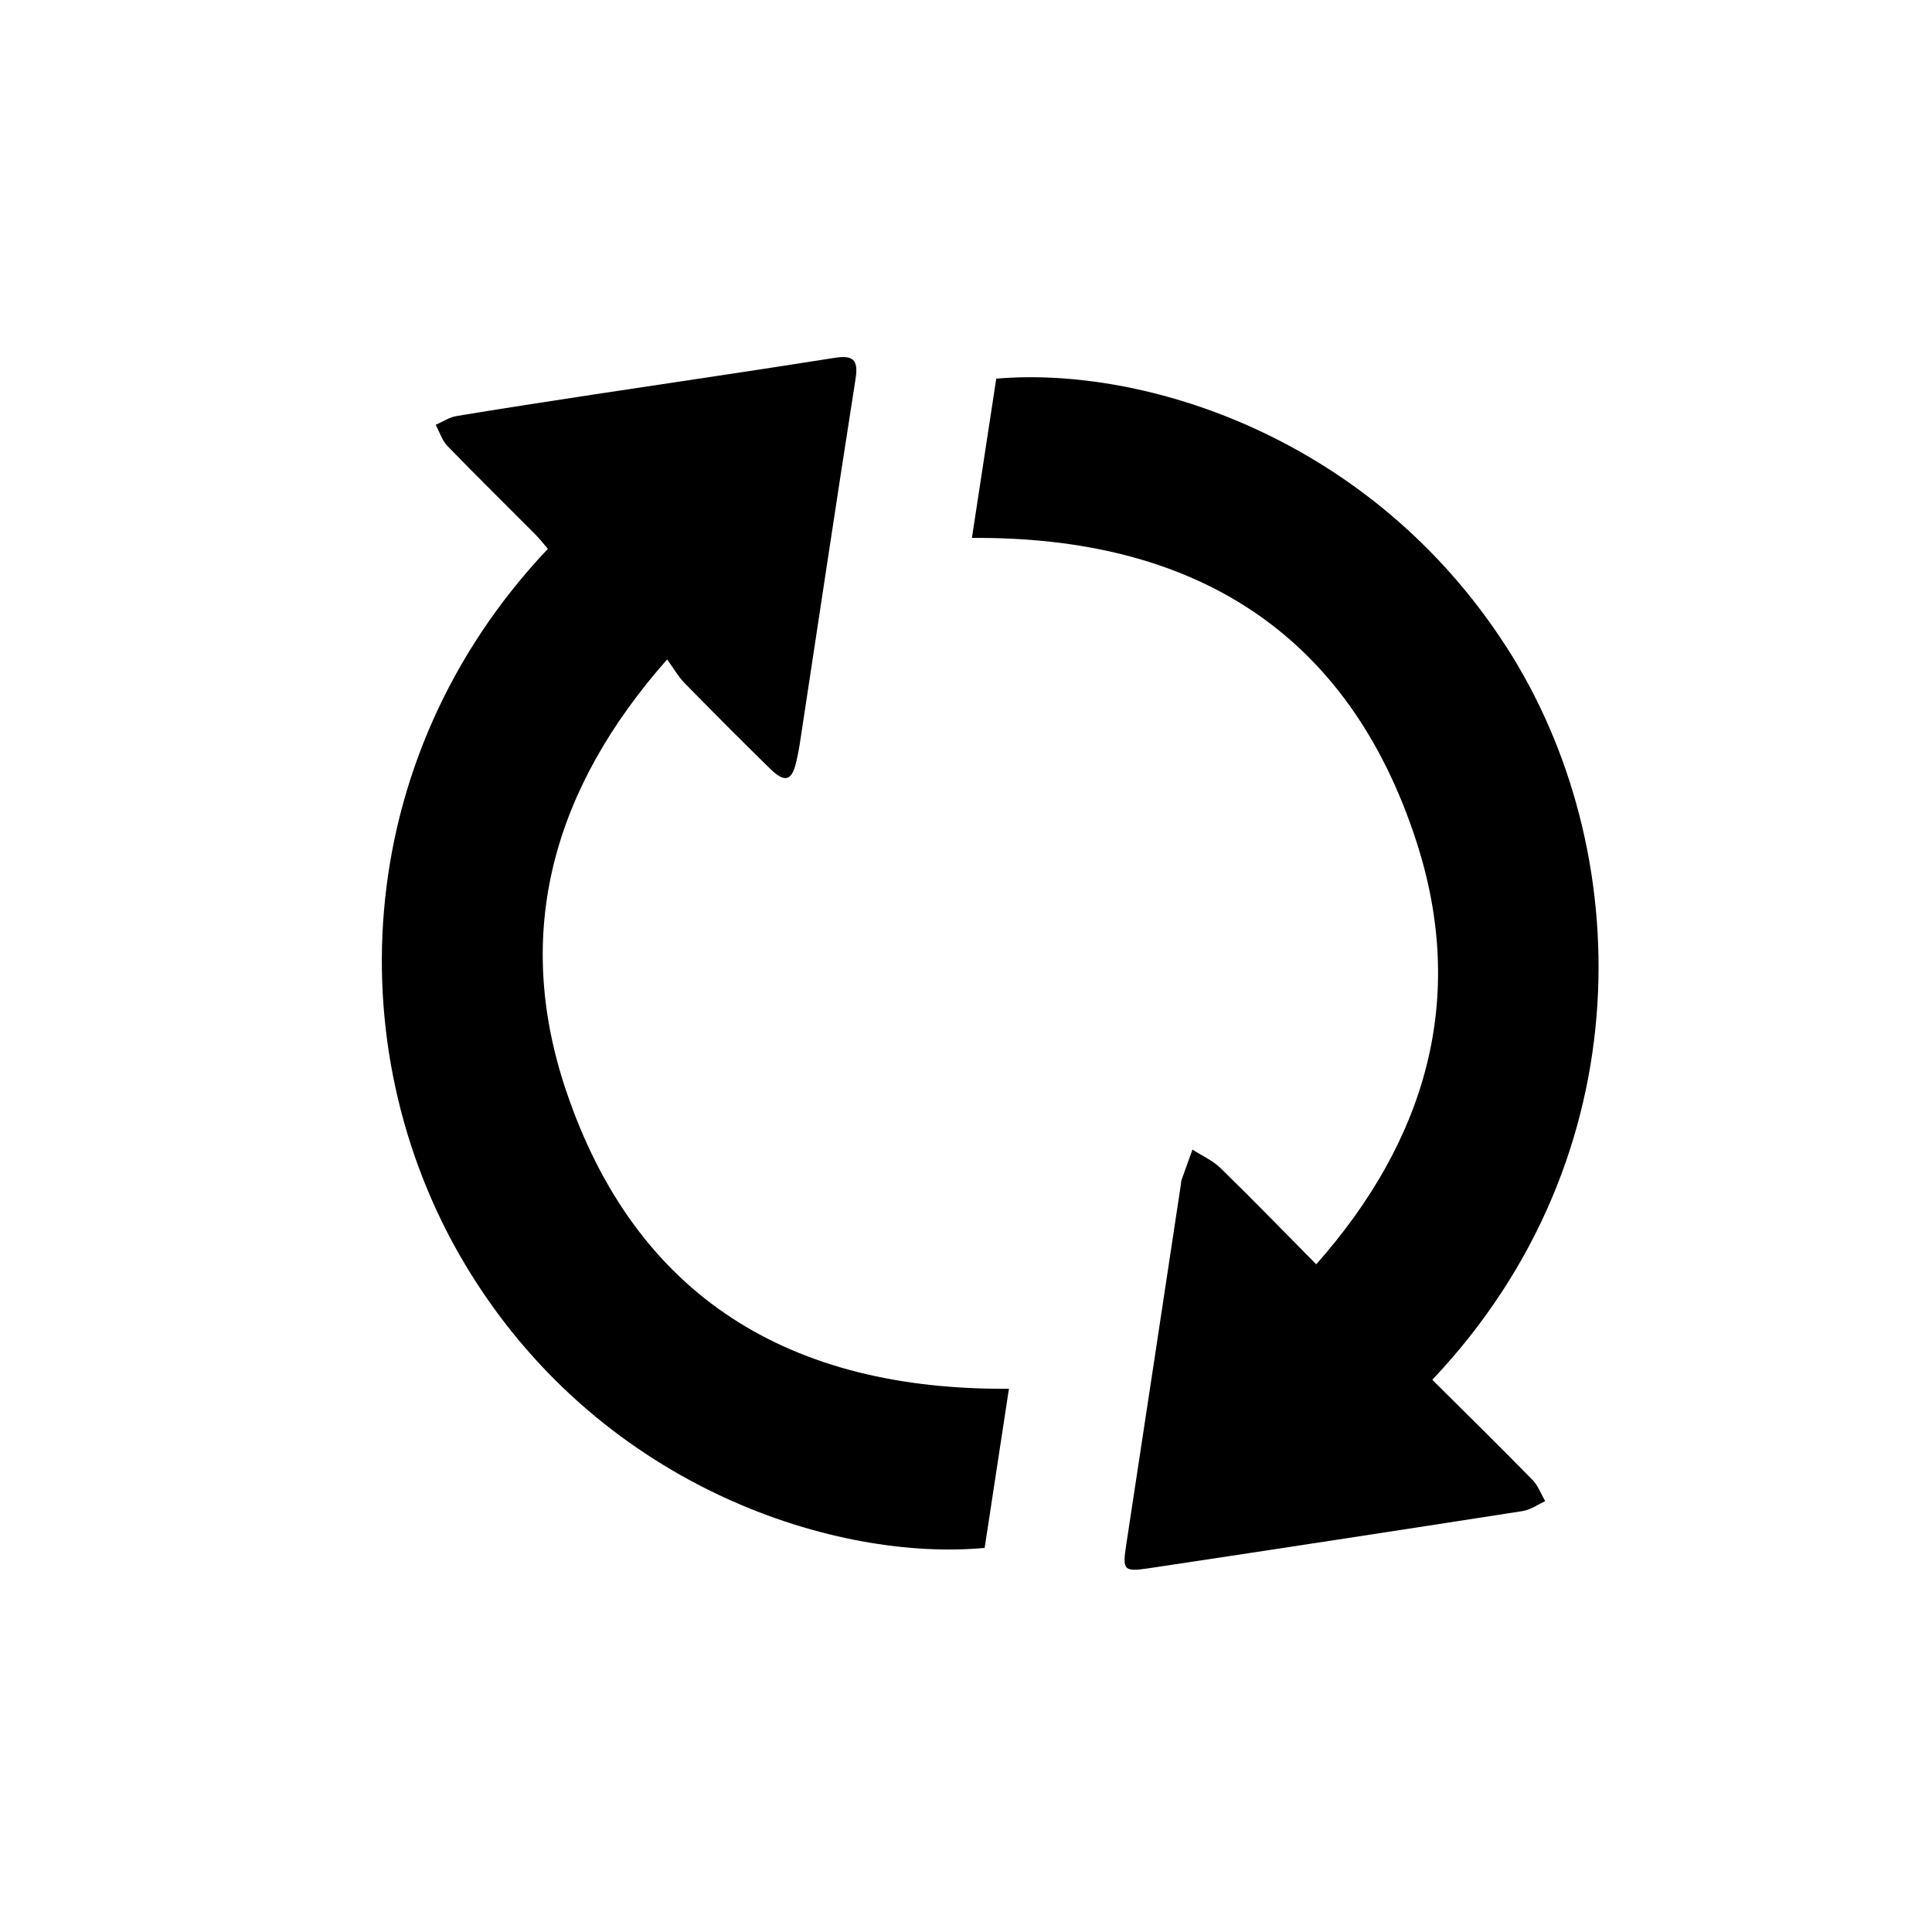
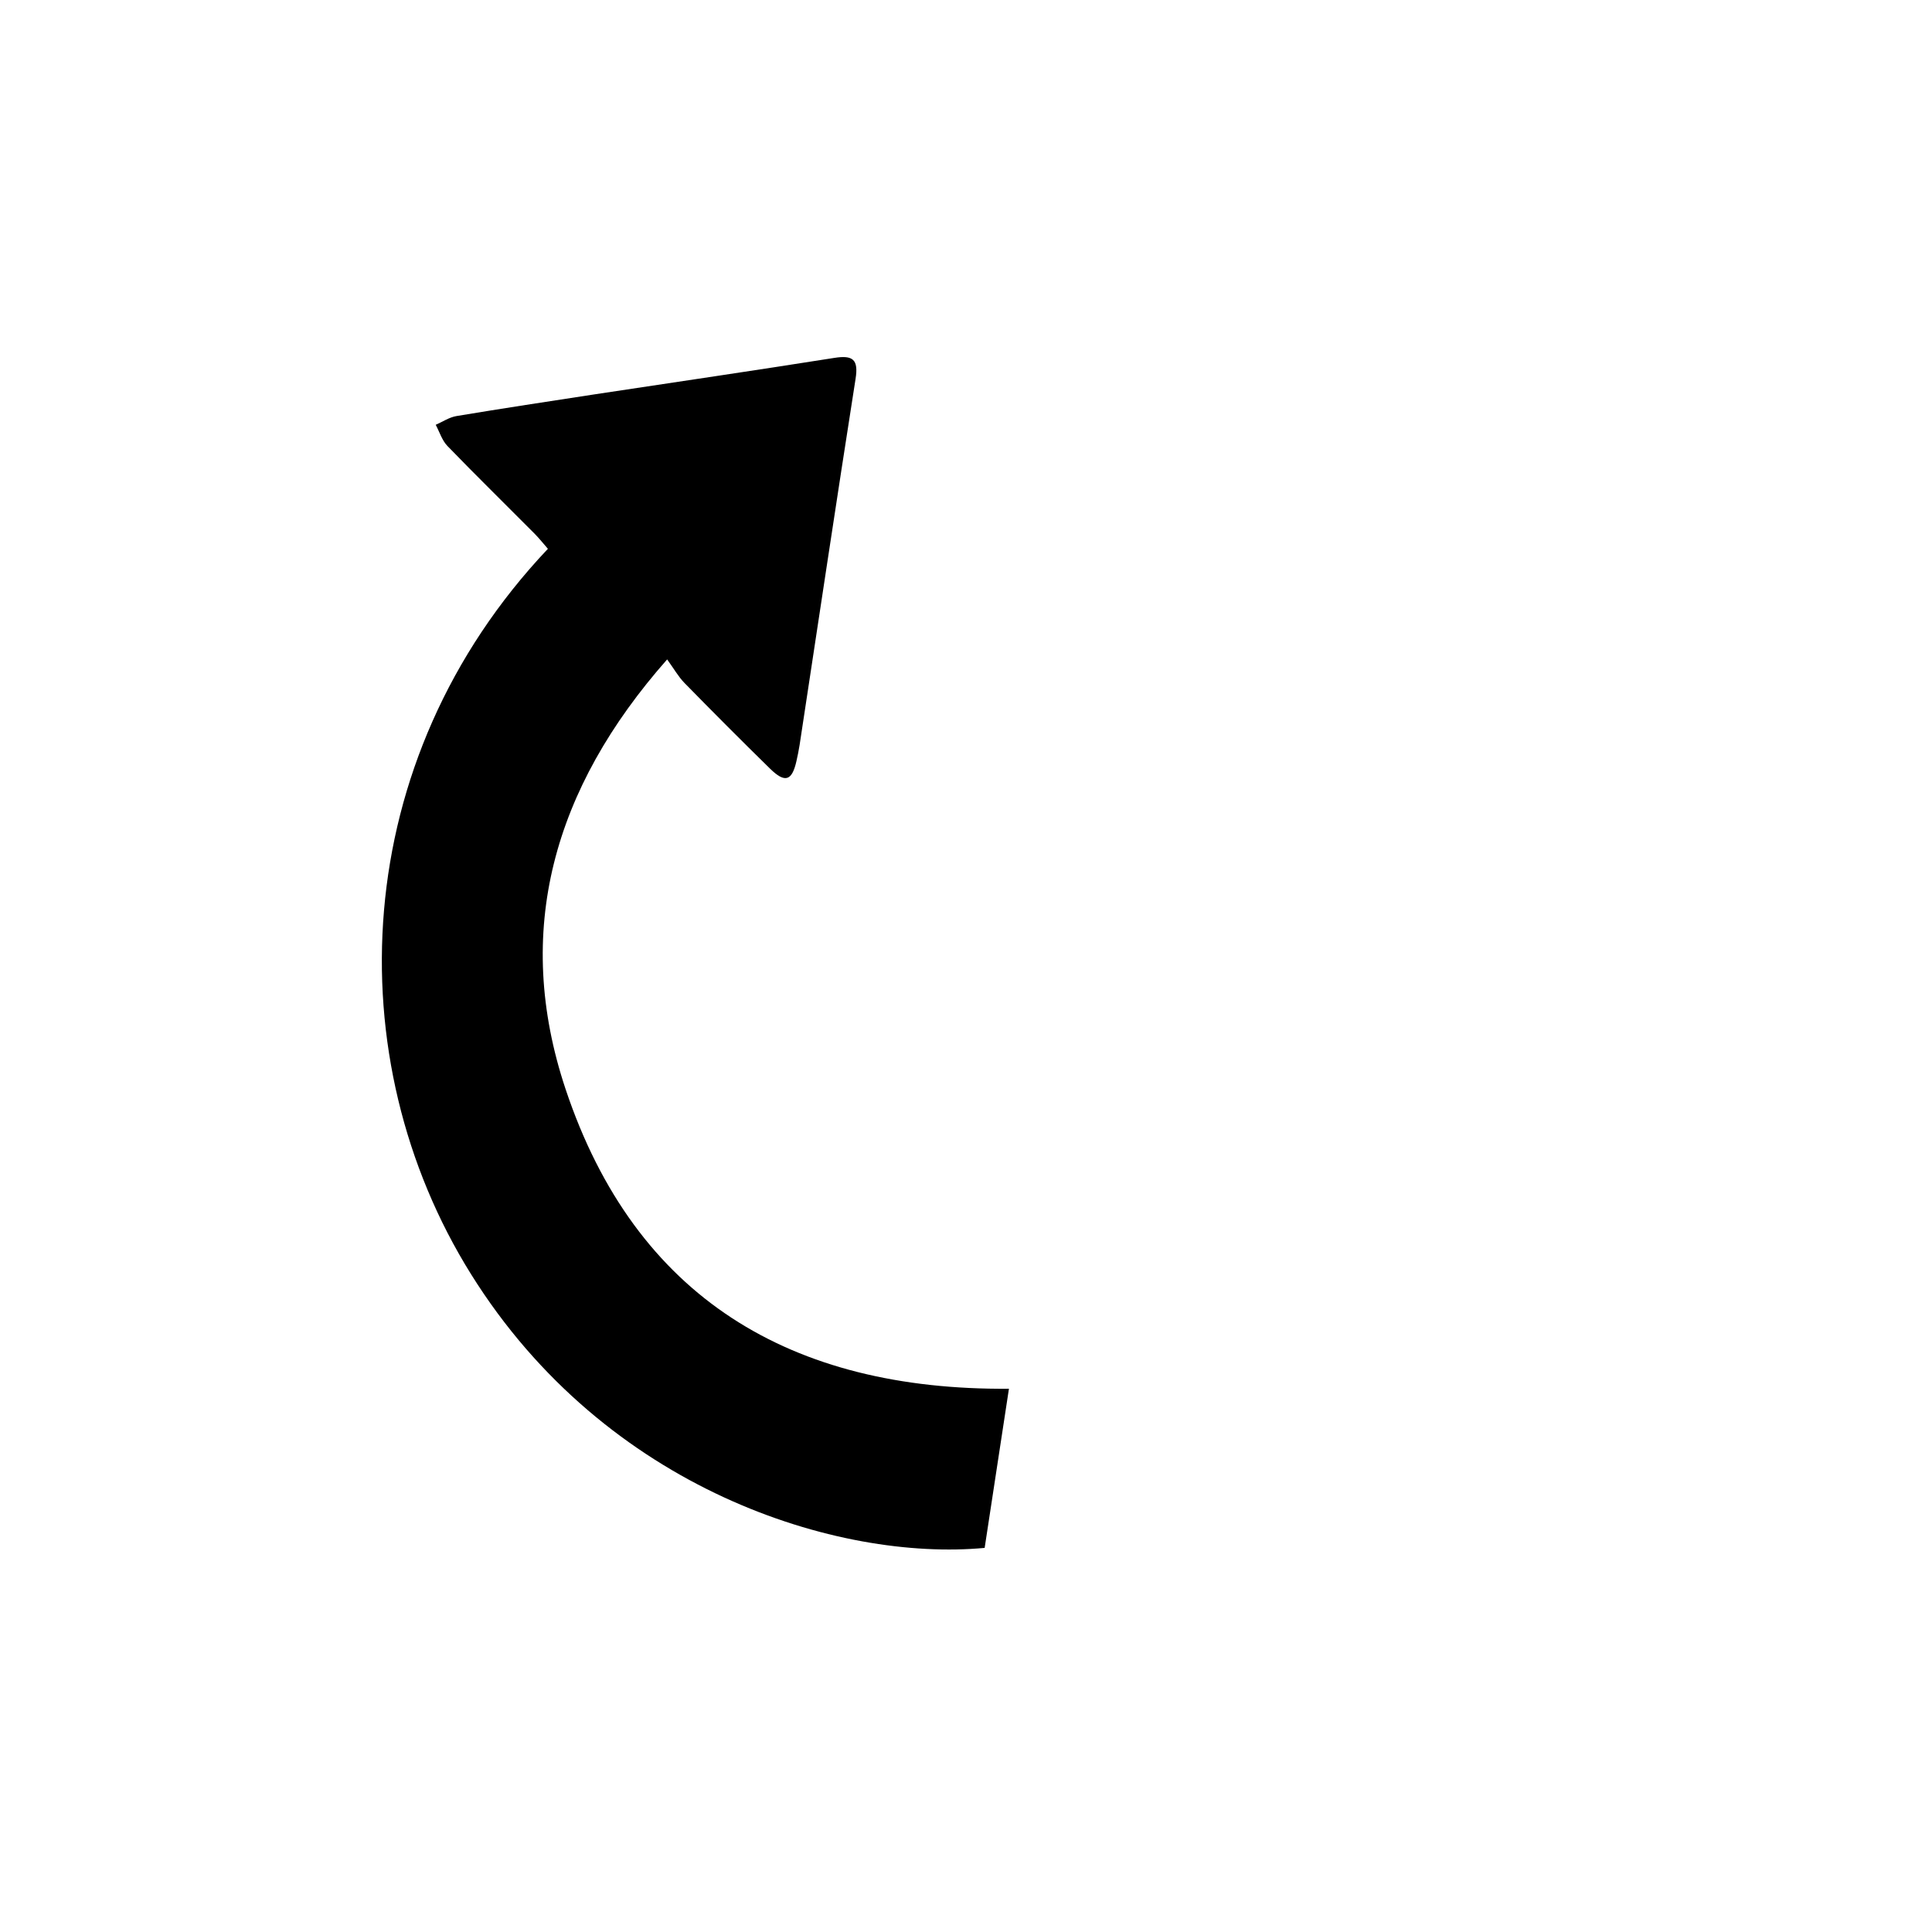
<svg xmlns="http://www.w3.org/2000/svg" width="32" height="32" viewBox="0 0 32 32" fill="none">
-   <path d="M23.723 22.853C24.278 23.405 24.837 23.955 25.386 24.515C25.477 24.609 25.525 24.747 25.593 24.864C25.469 24.921 25.349 25.008 25.219 25.028C23.159 25.349 21.098 25.664 19.037 25.974C18.605 26.039 18.589 26.009 18.656 25.572C18.959 23.588 19.258 21.604 19.559 19.619C19.563 19.593 19.562 19.565 19.571 19.541C19.63 19.375 19.691 19.208 19.751 19.041C19.907 19.142 20.085 19.22 20.216 19.347C20.742 19.86 21.253 20.387 21.801 20.941C23.624 18.88 24.301 16.539 23.463 13.947C22.328 10.437 19.734 8.882 16.098 8.91C16.233 8.026 16.368 7.147 16.501 6.272C18.941 6.06 22.706 7.228 24.953 10.719C27.094 14.044 27.233 19.145 23.724 22.853H23.723Z" fill="black" />
  <path d="M16.711 23.003C16.576 23.886 16.442 24.764 16.309 25.638C13.896 25.864 10.037 24.687 7.802 21.105C5.577 17.541 5.759 12.595 9.075 9.09C9.003 9.008 8.933 8.919 8.854 8.839C8.373 8.355 7.885 7.877 7.411 7.387C7.321 7.294 7.28 7.154 7.217 7.036C7.332 6.986 7.441 6.911 7.562 6.891C8.325 6.764 9.089 6.648 9.853 6.531C11.175 6.331 12.498 6.137 13.818 5.928C14.125 5.879 14.222 5.952 14.171 6.274C13.854 8.294 13.552 10.317 13.244 12.339C13.23 12.429 13.211 12.52 13.191 12.609C13.117 12.936 13.001 12.973 12.755 12.732C12.277 12.264 11.805 11.79 11.336 11.311C11.236 11.208 11.163 11.078 11.05 10.922C9.163 13.059 8.495 15.425 9.368 18.04C10.524 21.502 13.107 23.031 16.712 23.002L16.711 23.003Z" fill="black" />
</svg>